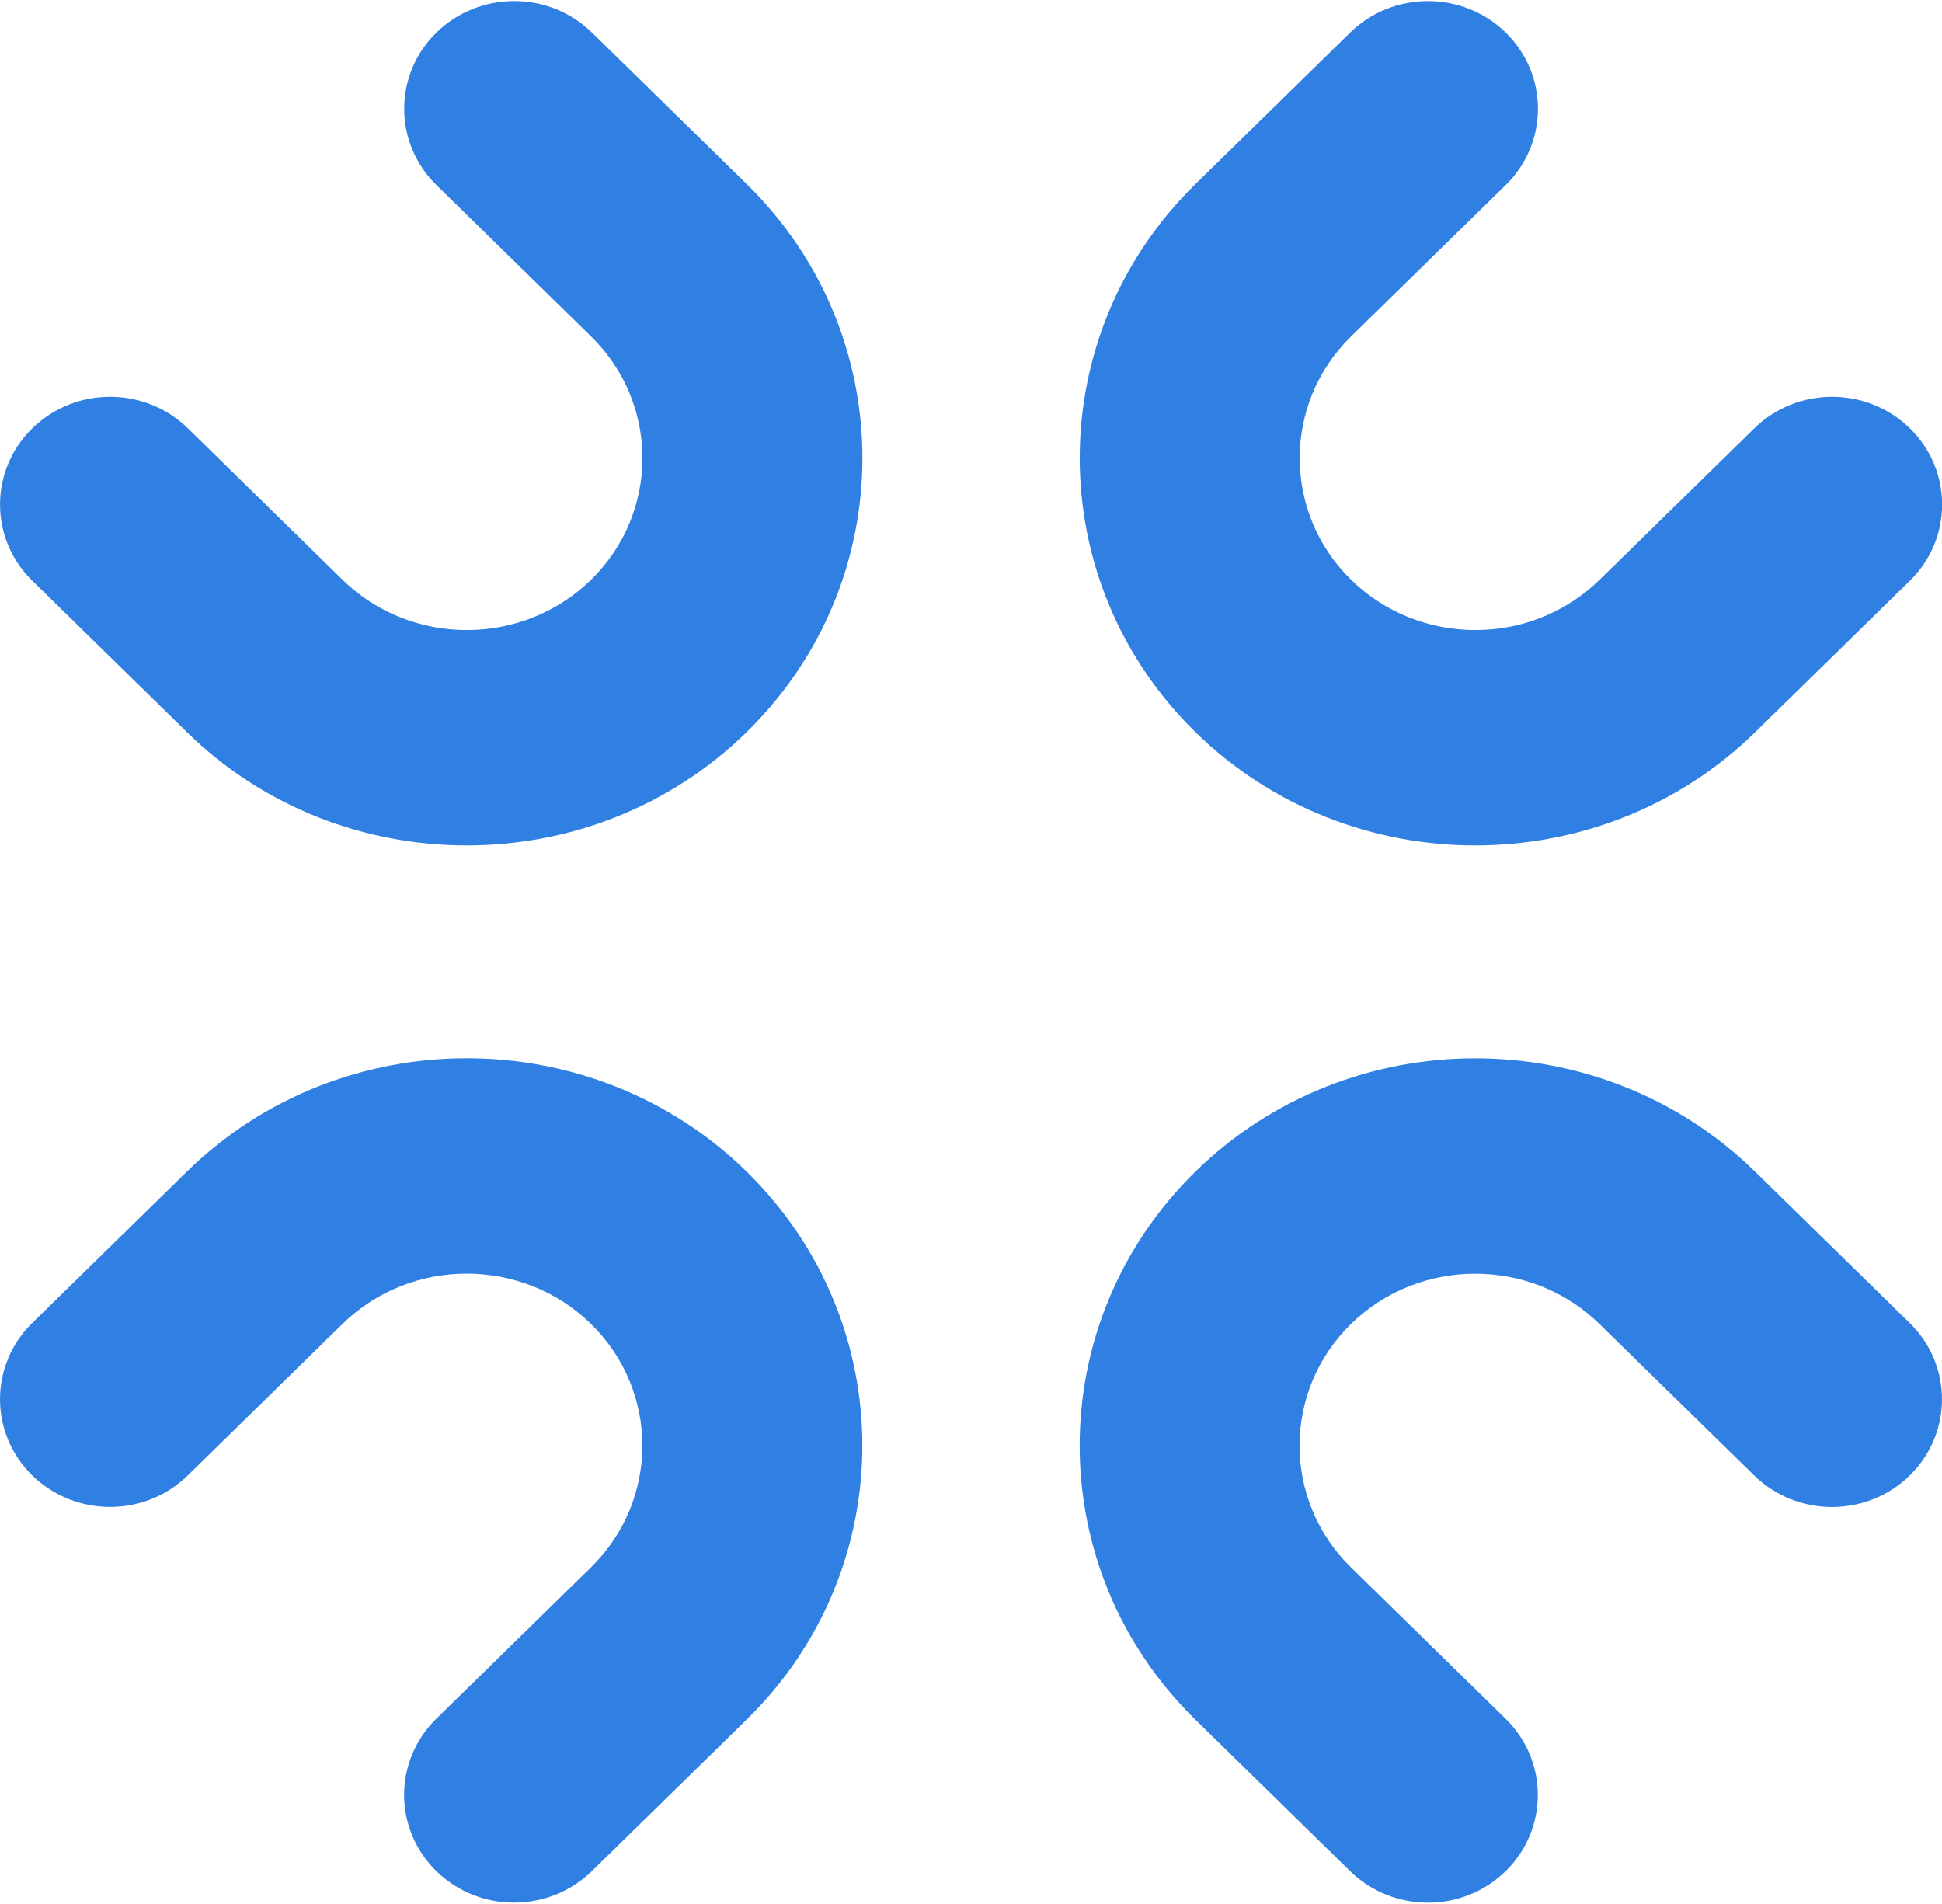
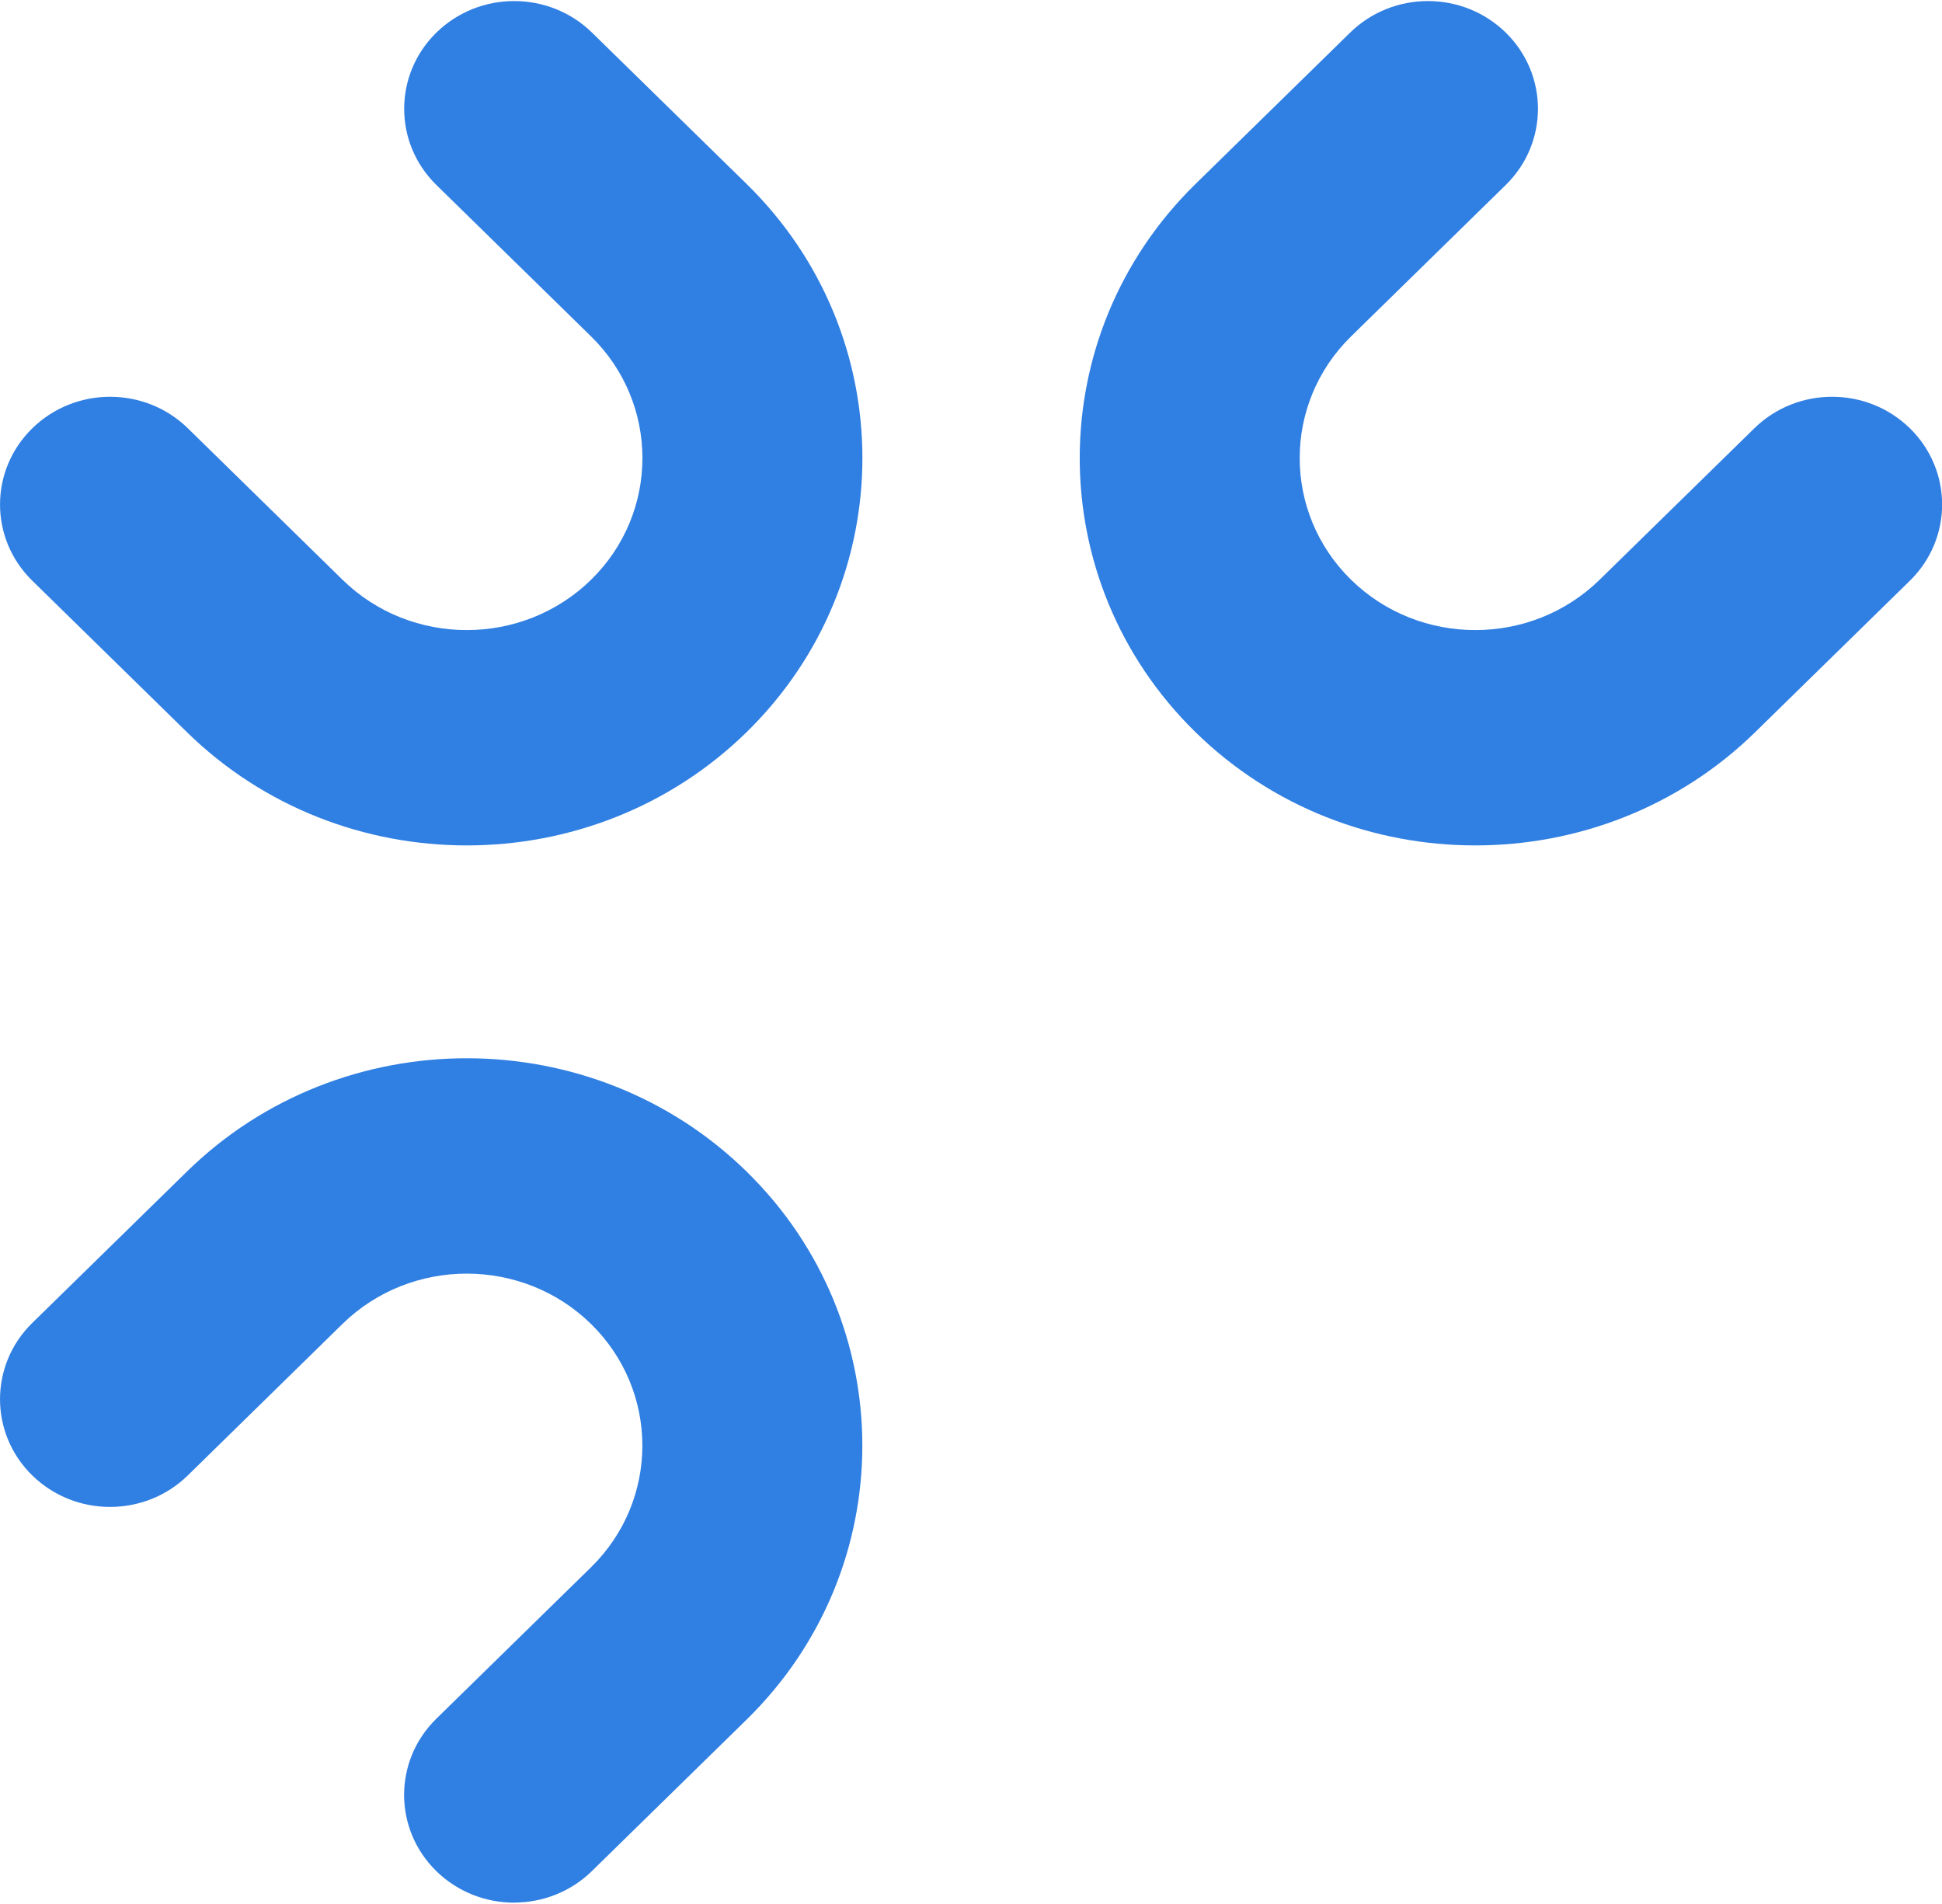
<svg xmlns="http://www.w3.org/2000/svg" id="a" width="4.05in" height="3.97in" viewBox="0 0 291.76 285.68">
  <defs>
    <clipPath id="b">
      <rect x="0" y="0" width="291.76" height="285.68" fill="none" />
    </clipPath>
  </defs>
  <g clip-path="url(#b)">
    <path d="m221.64,126.85c-15.23,0-30.45-5.67-42.04-17.02-23.18-22.7-23.18-59.64,0-82.34l23.24-22.75c6.46-6.32,16.92-6.32,23.38,0,6.45,6.32,6.45,16.57,0,22.89l-23.24,22.75c-10.29,10.08-10.29,26.48,0,36.56,10.29,10.08,27.04,10.08,37.34,0l23.24-22.75c6.46-6.32,16.92-6.32,23.38,0,6.45,6.32,6.45,16.57,0,22.89l-23.24,22.75c-11.59,11.35-26.82,17.02-42.04,17.02" fill="#307fe2" />
    <path d="m77.24,285.68c-4.23,0-8.46-1.58-11.69-4.74-6.45-6.32-6.45-16.57,0-22.89l23.24-22.75c10.29-10.08,10.29-26.48,0-36.56-10.29-10.08-27.04-10.08-37.34,0l-23.23,22.75c-6.46,6.32-16.92,6.32-23.38,0-6.45-6.32-6.45-16.57,0-22.89l23.24-22.75c23.18-22.7,60.91-22.7,84.09,0,23.18,22.7,23.18,59.63,0,82.33l-23.24,22.75c-3.23,3.16-7.46,4.74-11.69,4.74" fill="#307fe2" />
    <path d="m70.12,126.85c-15.23,0-30.45-5.67-42.04-17.02l-23.23-22.75c-6.46-6.32-6.46-16.57,0-22.89,6.46-6.32,16.92-6.32,23.38,0l23.23,22.75c10.29,10.08,27.04,10.08,37.34,0,10.29-10.08,10.29-26.48,0-36.56l-23.24-22.75c-6.45-6.32-6.45-16.57,0-22.89,6.46-6.32,16.92-6.32,23.38,0l23.24,22.75c23.18,22.7,23.18,59.63,0,82.33-11.59,11.35-26.82,17.03-42.04,17.03" fill="#307fe2" />
-     <path d="m214.52,285.68c-4.23,0-8.46-1.58-11.69-4.74l-23.24-22.75c-23.18-22.7-23.18-59.63,0-82.33,23.18-22.7,60.9-22.7,84.09,0l23.24,22.75c6.45,6.32,6.45,16.57,0,22.89-6.46,6.32-16.92,6.32-23.38,0l-23.24-22.75c-10.29-10.08-27.04-10.08-37.34,0-10.29,10.08-10.29,26.48,0,36.56l23.24,22.75c6.45,6.32,6.45,16.57,0,22.89-3.23,3.16-7.46,4.74-11.69,4.74" fill="#307fe2" />
  </g>
</svg>